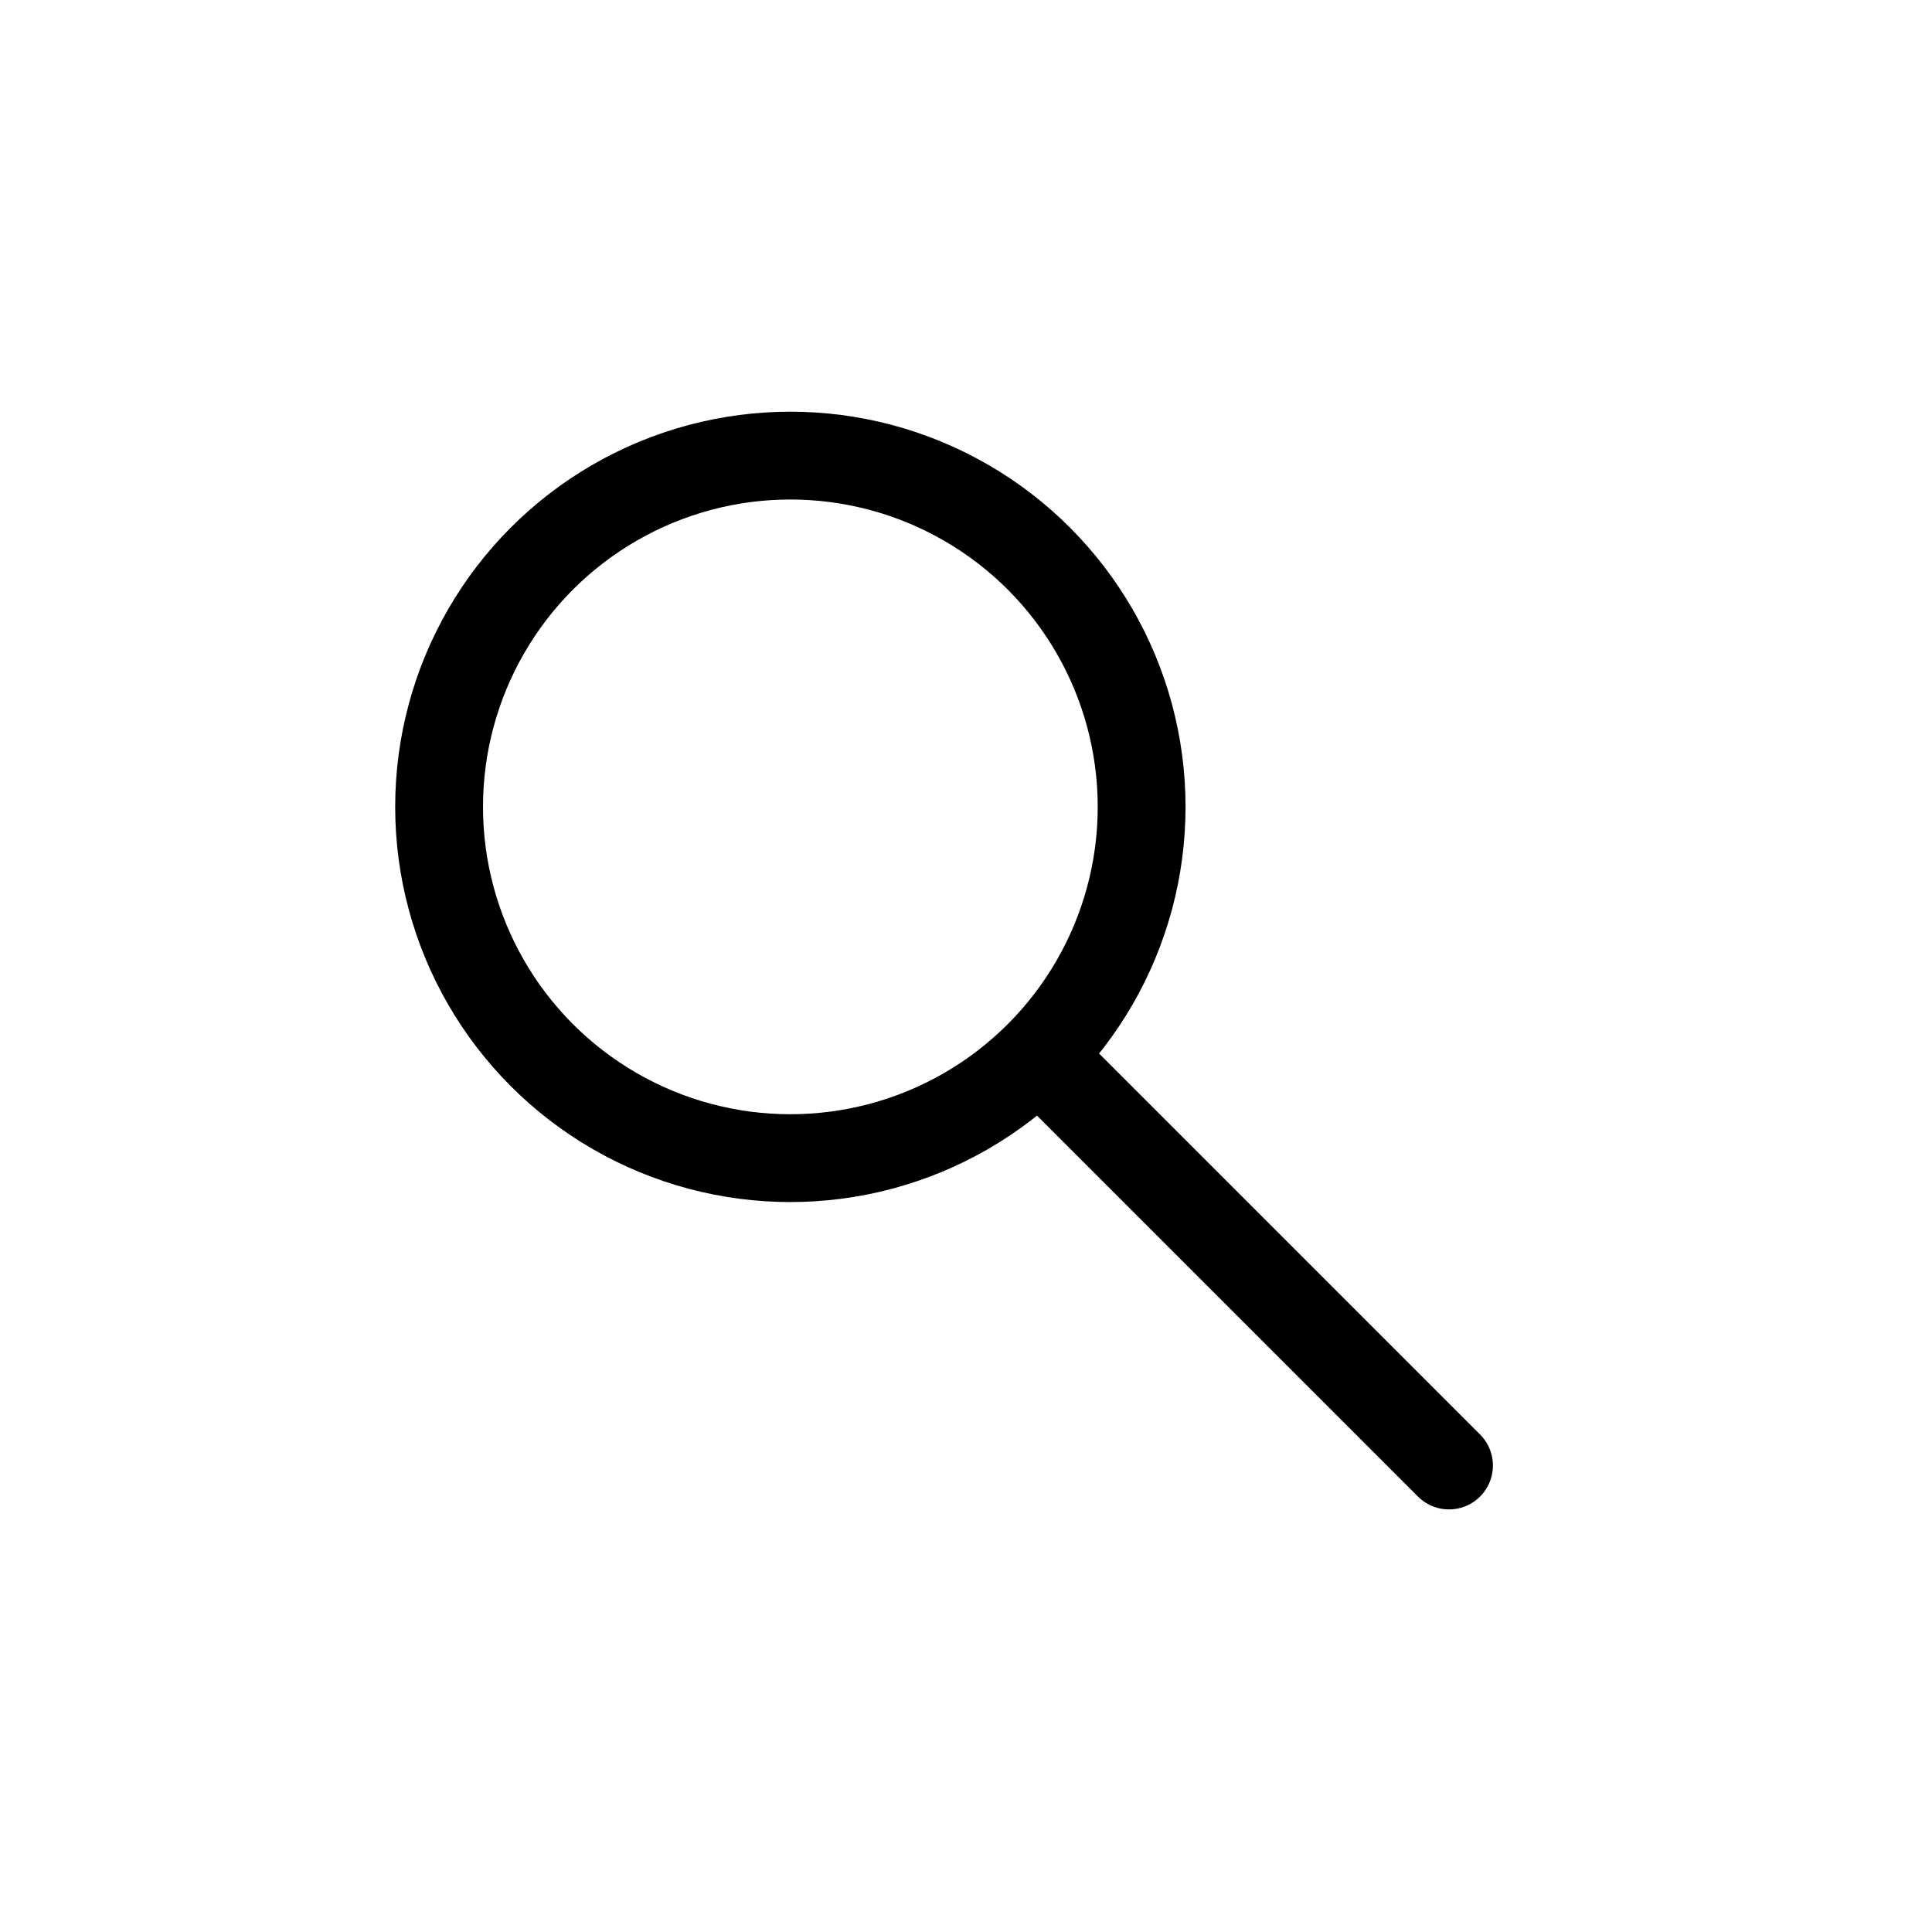
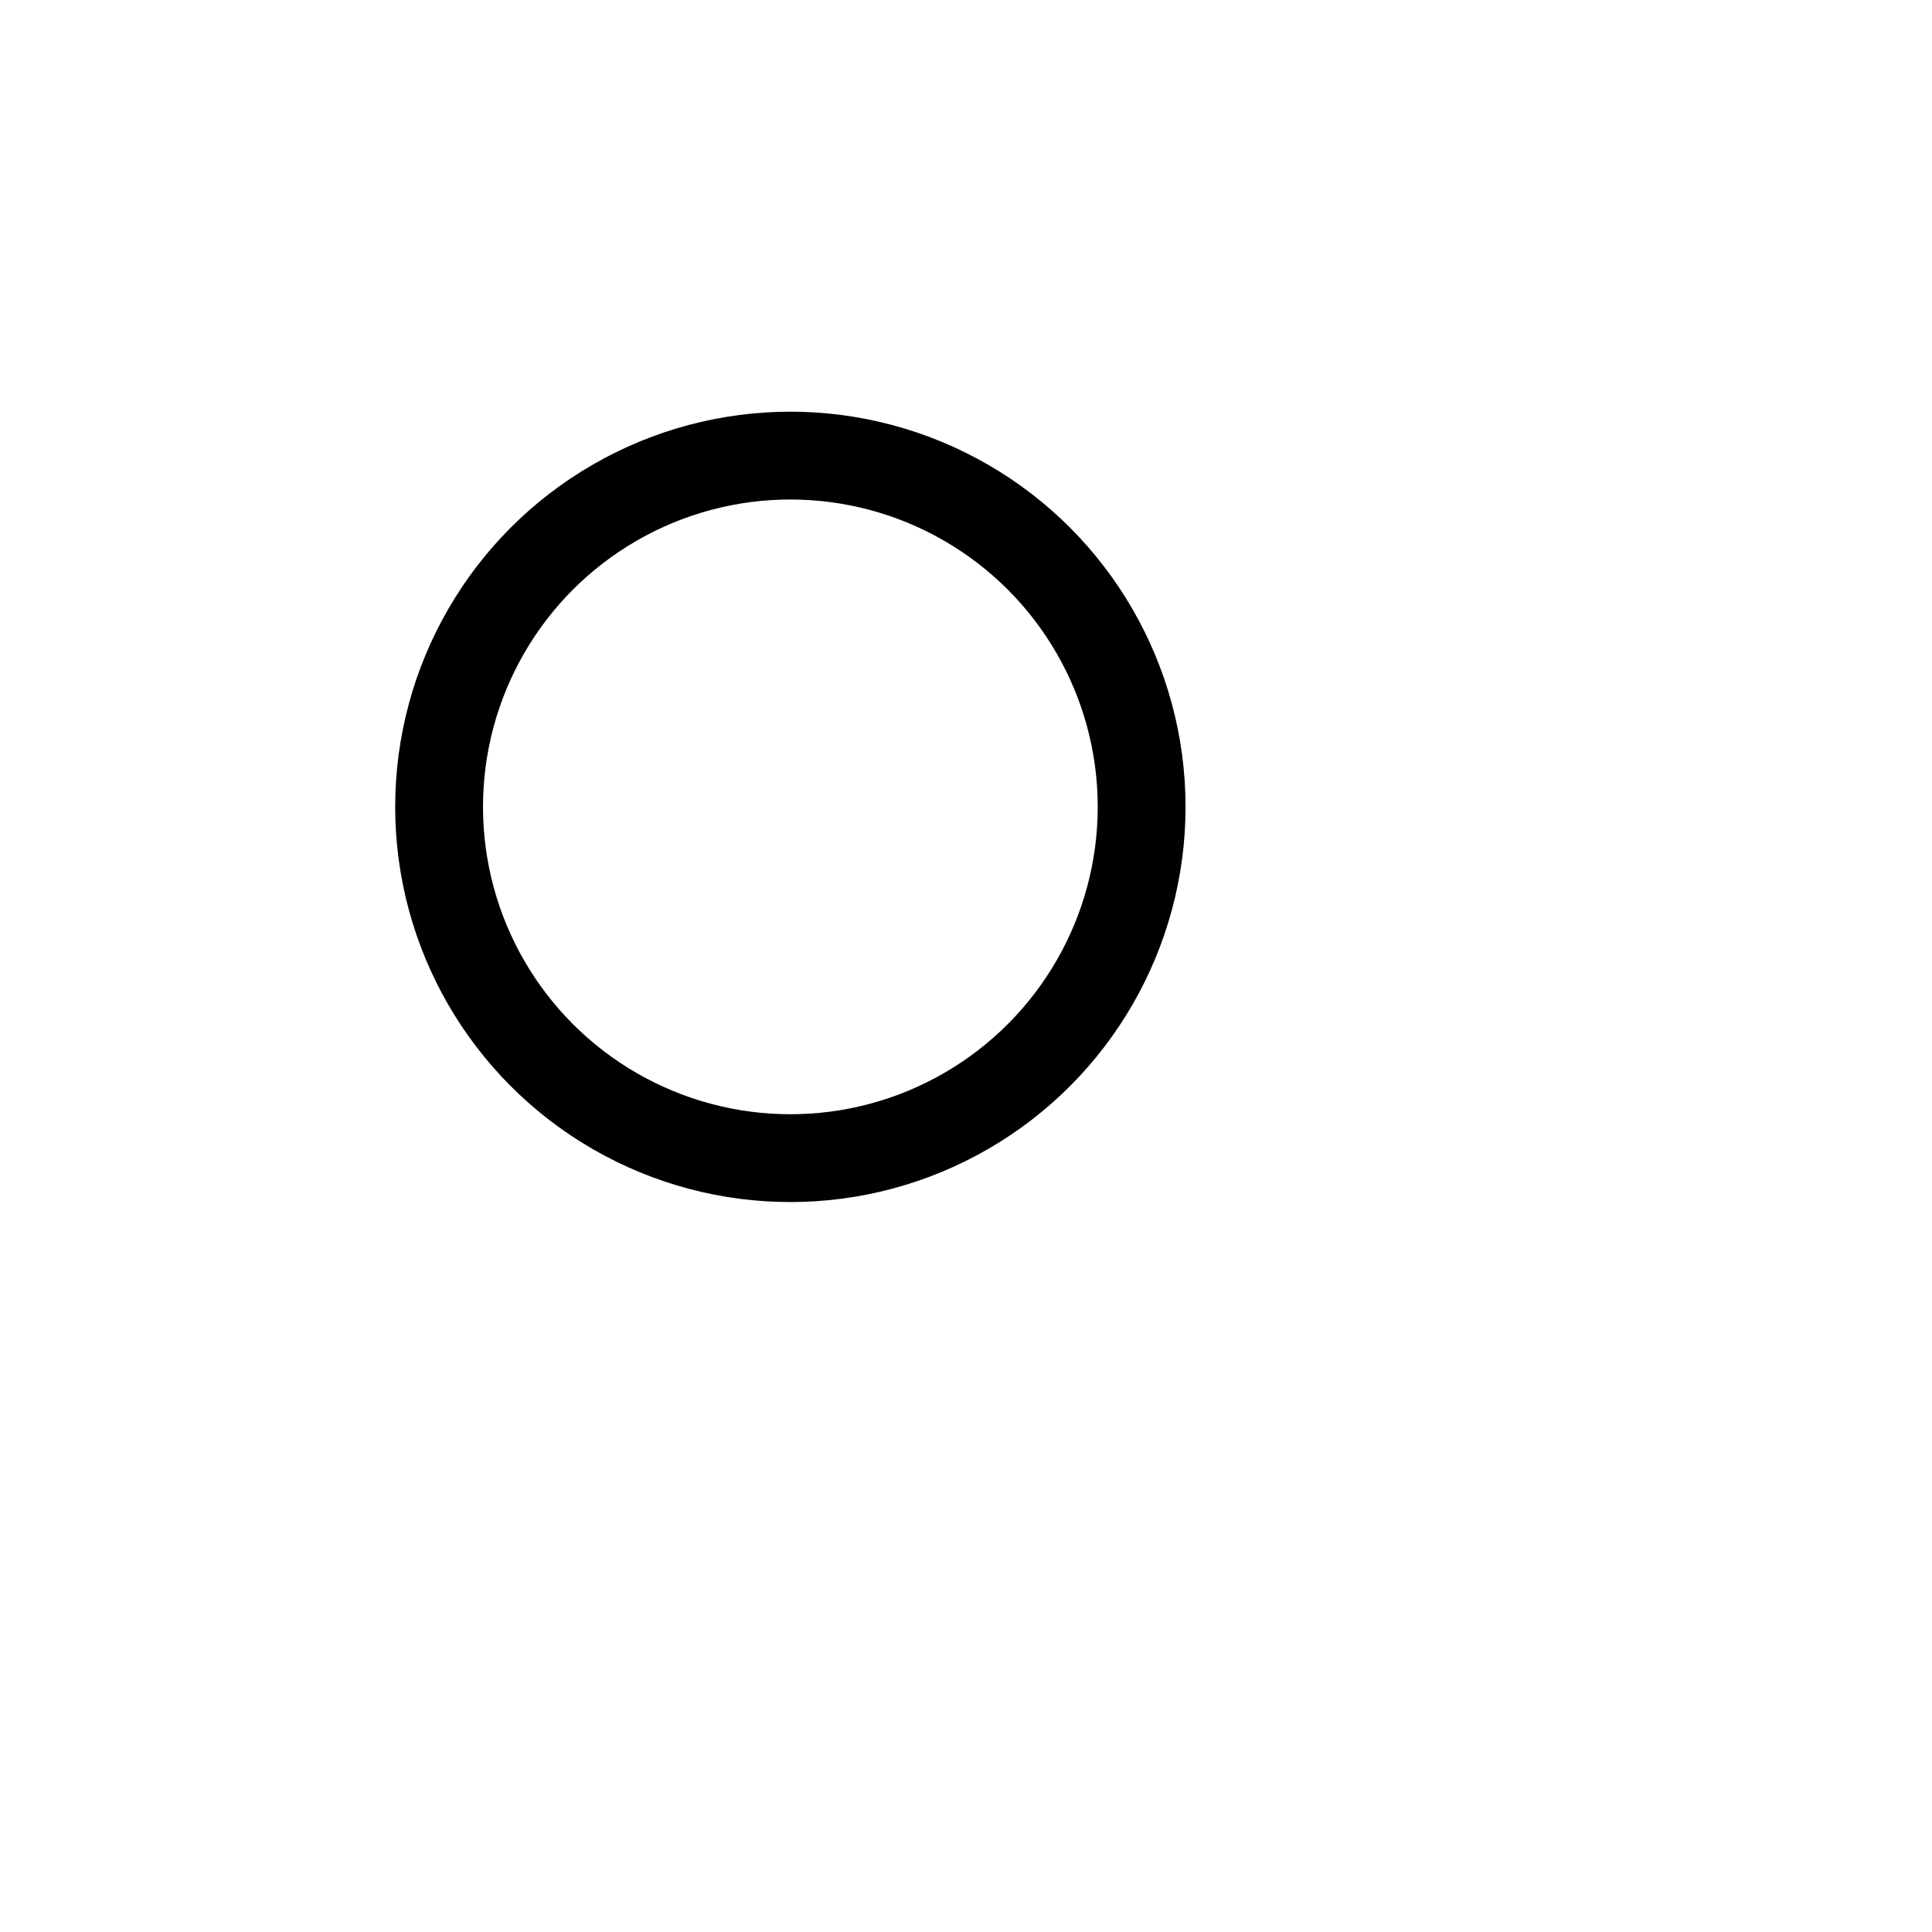
<svg xmlns="http://www.w3.org/2000/svg" class="gh__utility-bar__search__icon" viewBox="0 0 44 44" fill-rule="evenodd" clip-rule="evenodd" stroke-linejoin="round" stroke-miterlimit="10">
  <path fill="none" d="M0 0h43.856v43.753H0z" />
  <circle cx="40.5" cy="34" r="8" fill="none" stroke="#000" stroke-width="2" transform="translate(-22.5 -15.624)" />
-   <path d="M46.2 39.7l9.3 9.3" fill="none" stroke="#000" stroke-width="2" stroke-linecap="round" transform="translate(-22.5 -15.624)" />
</svg>